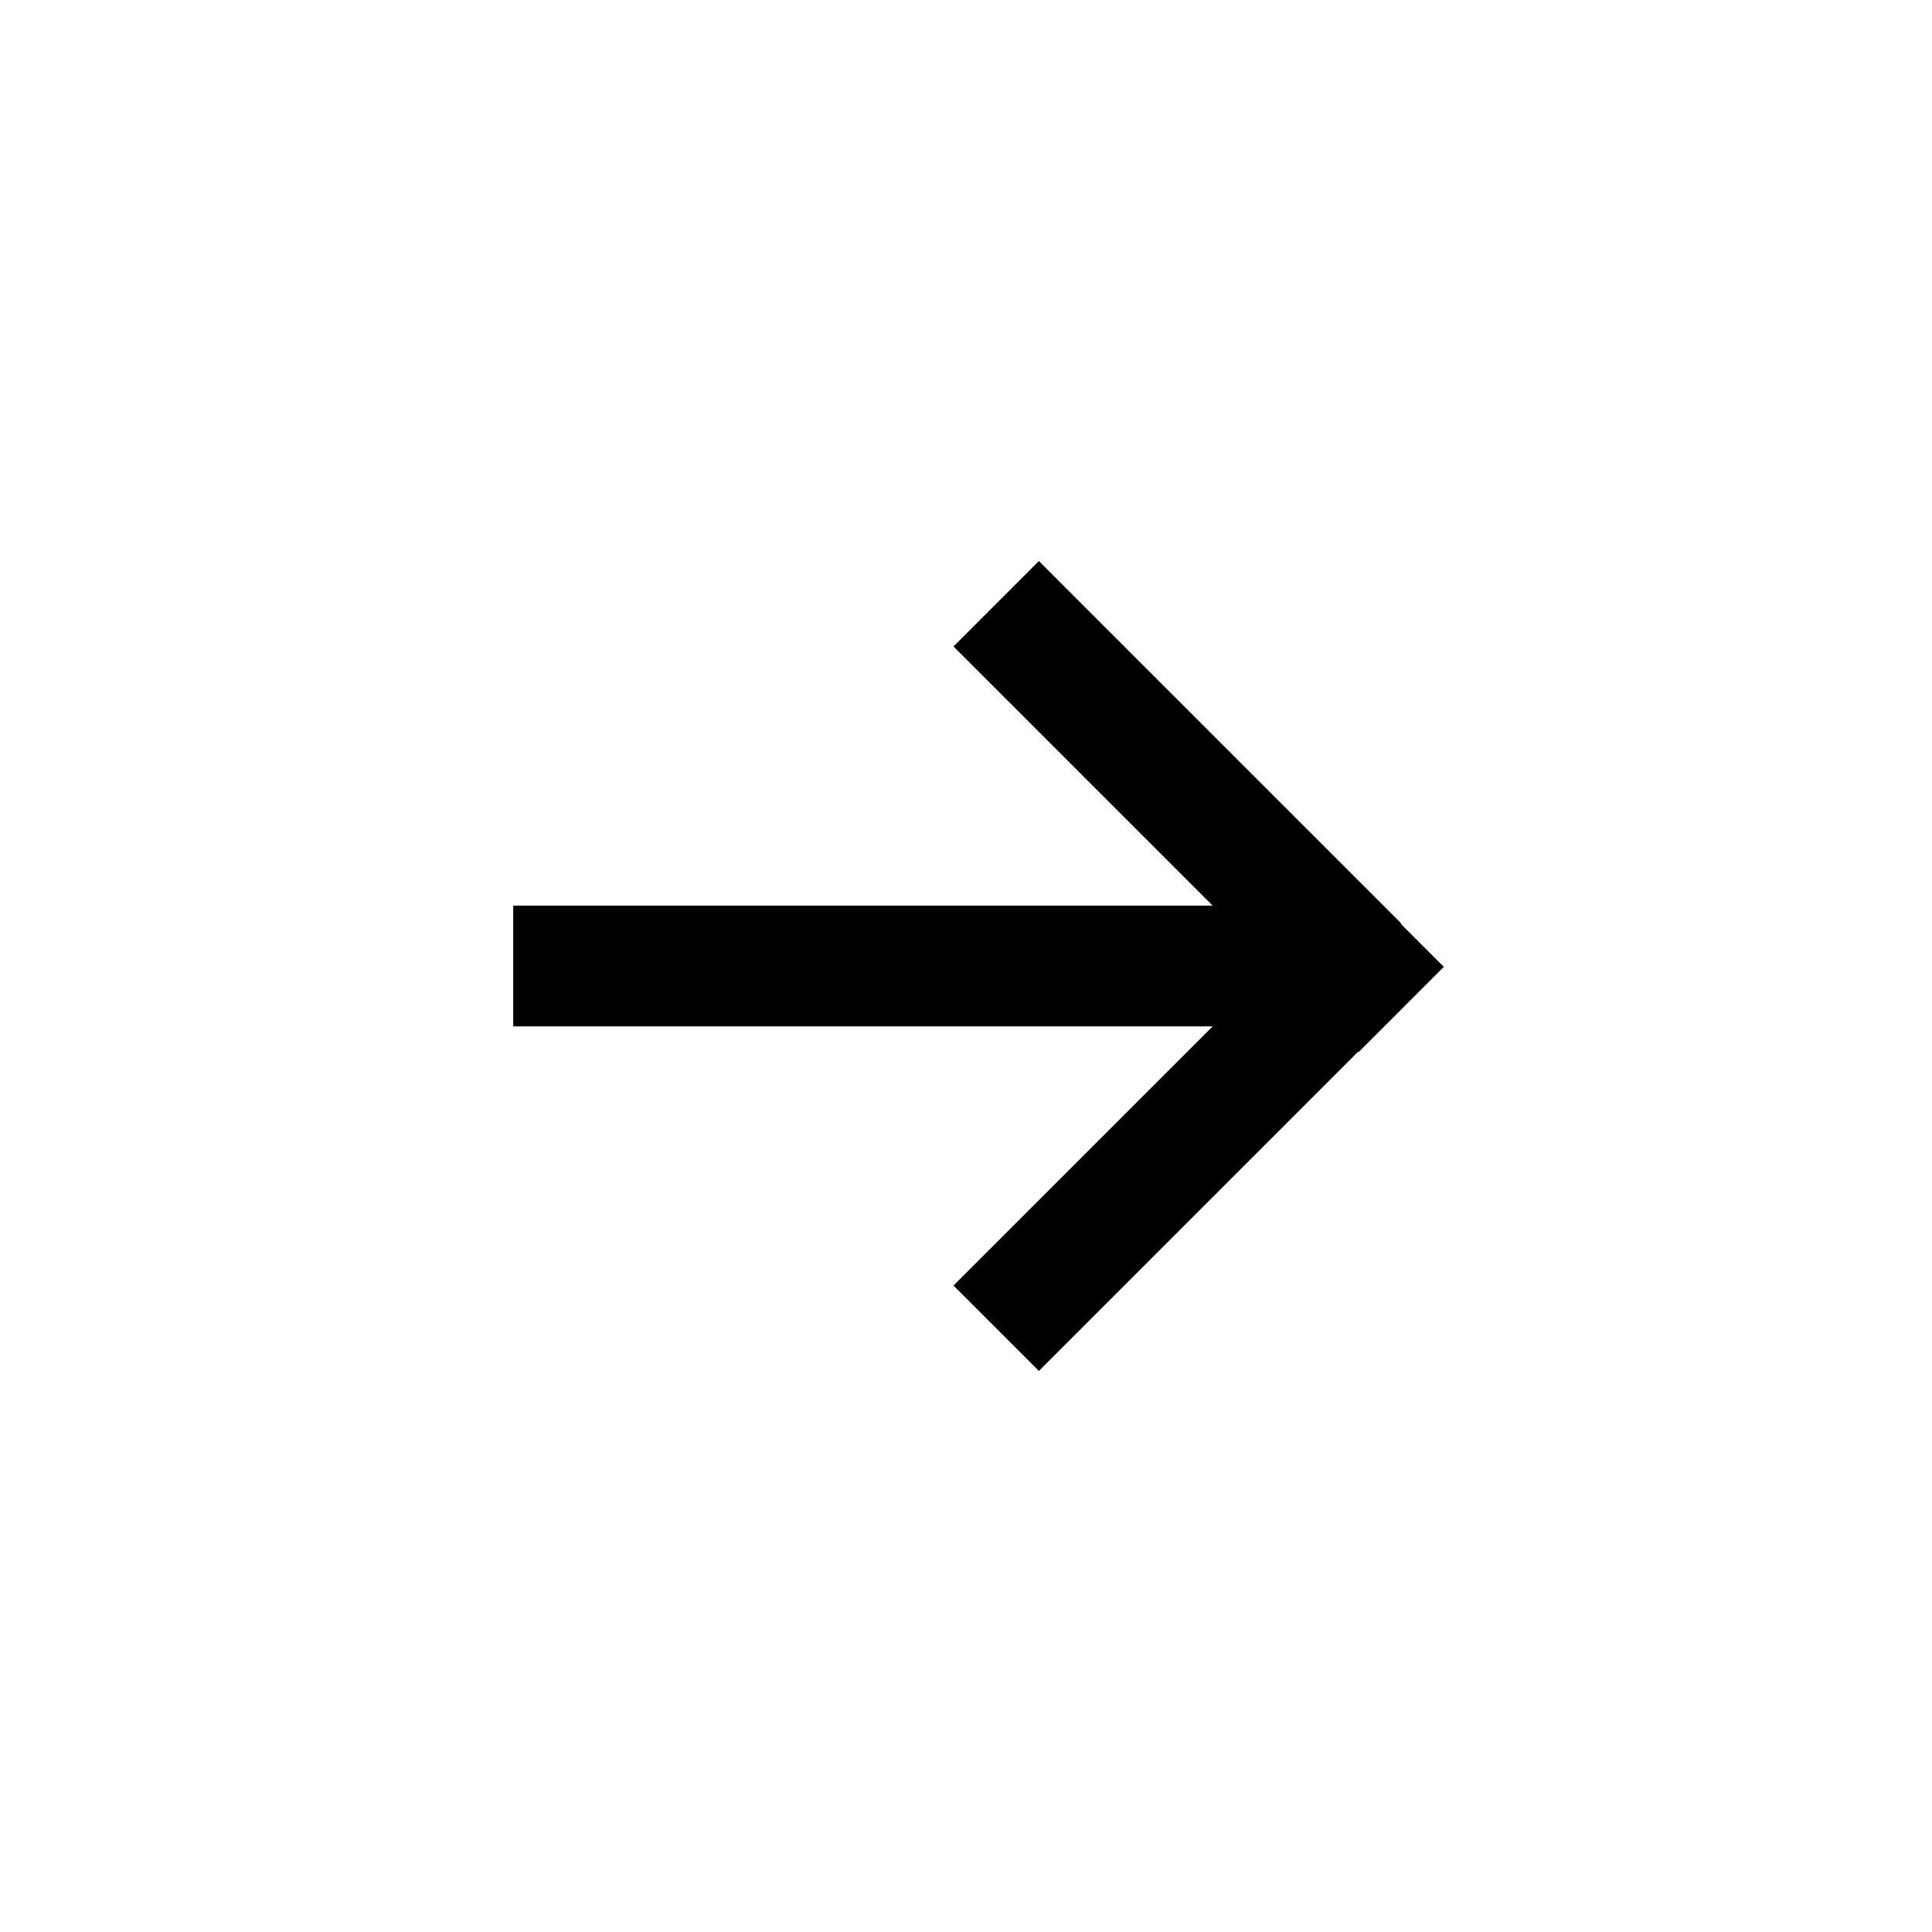
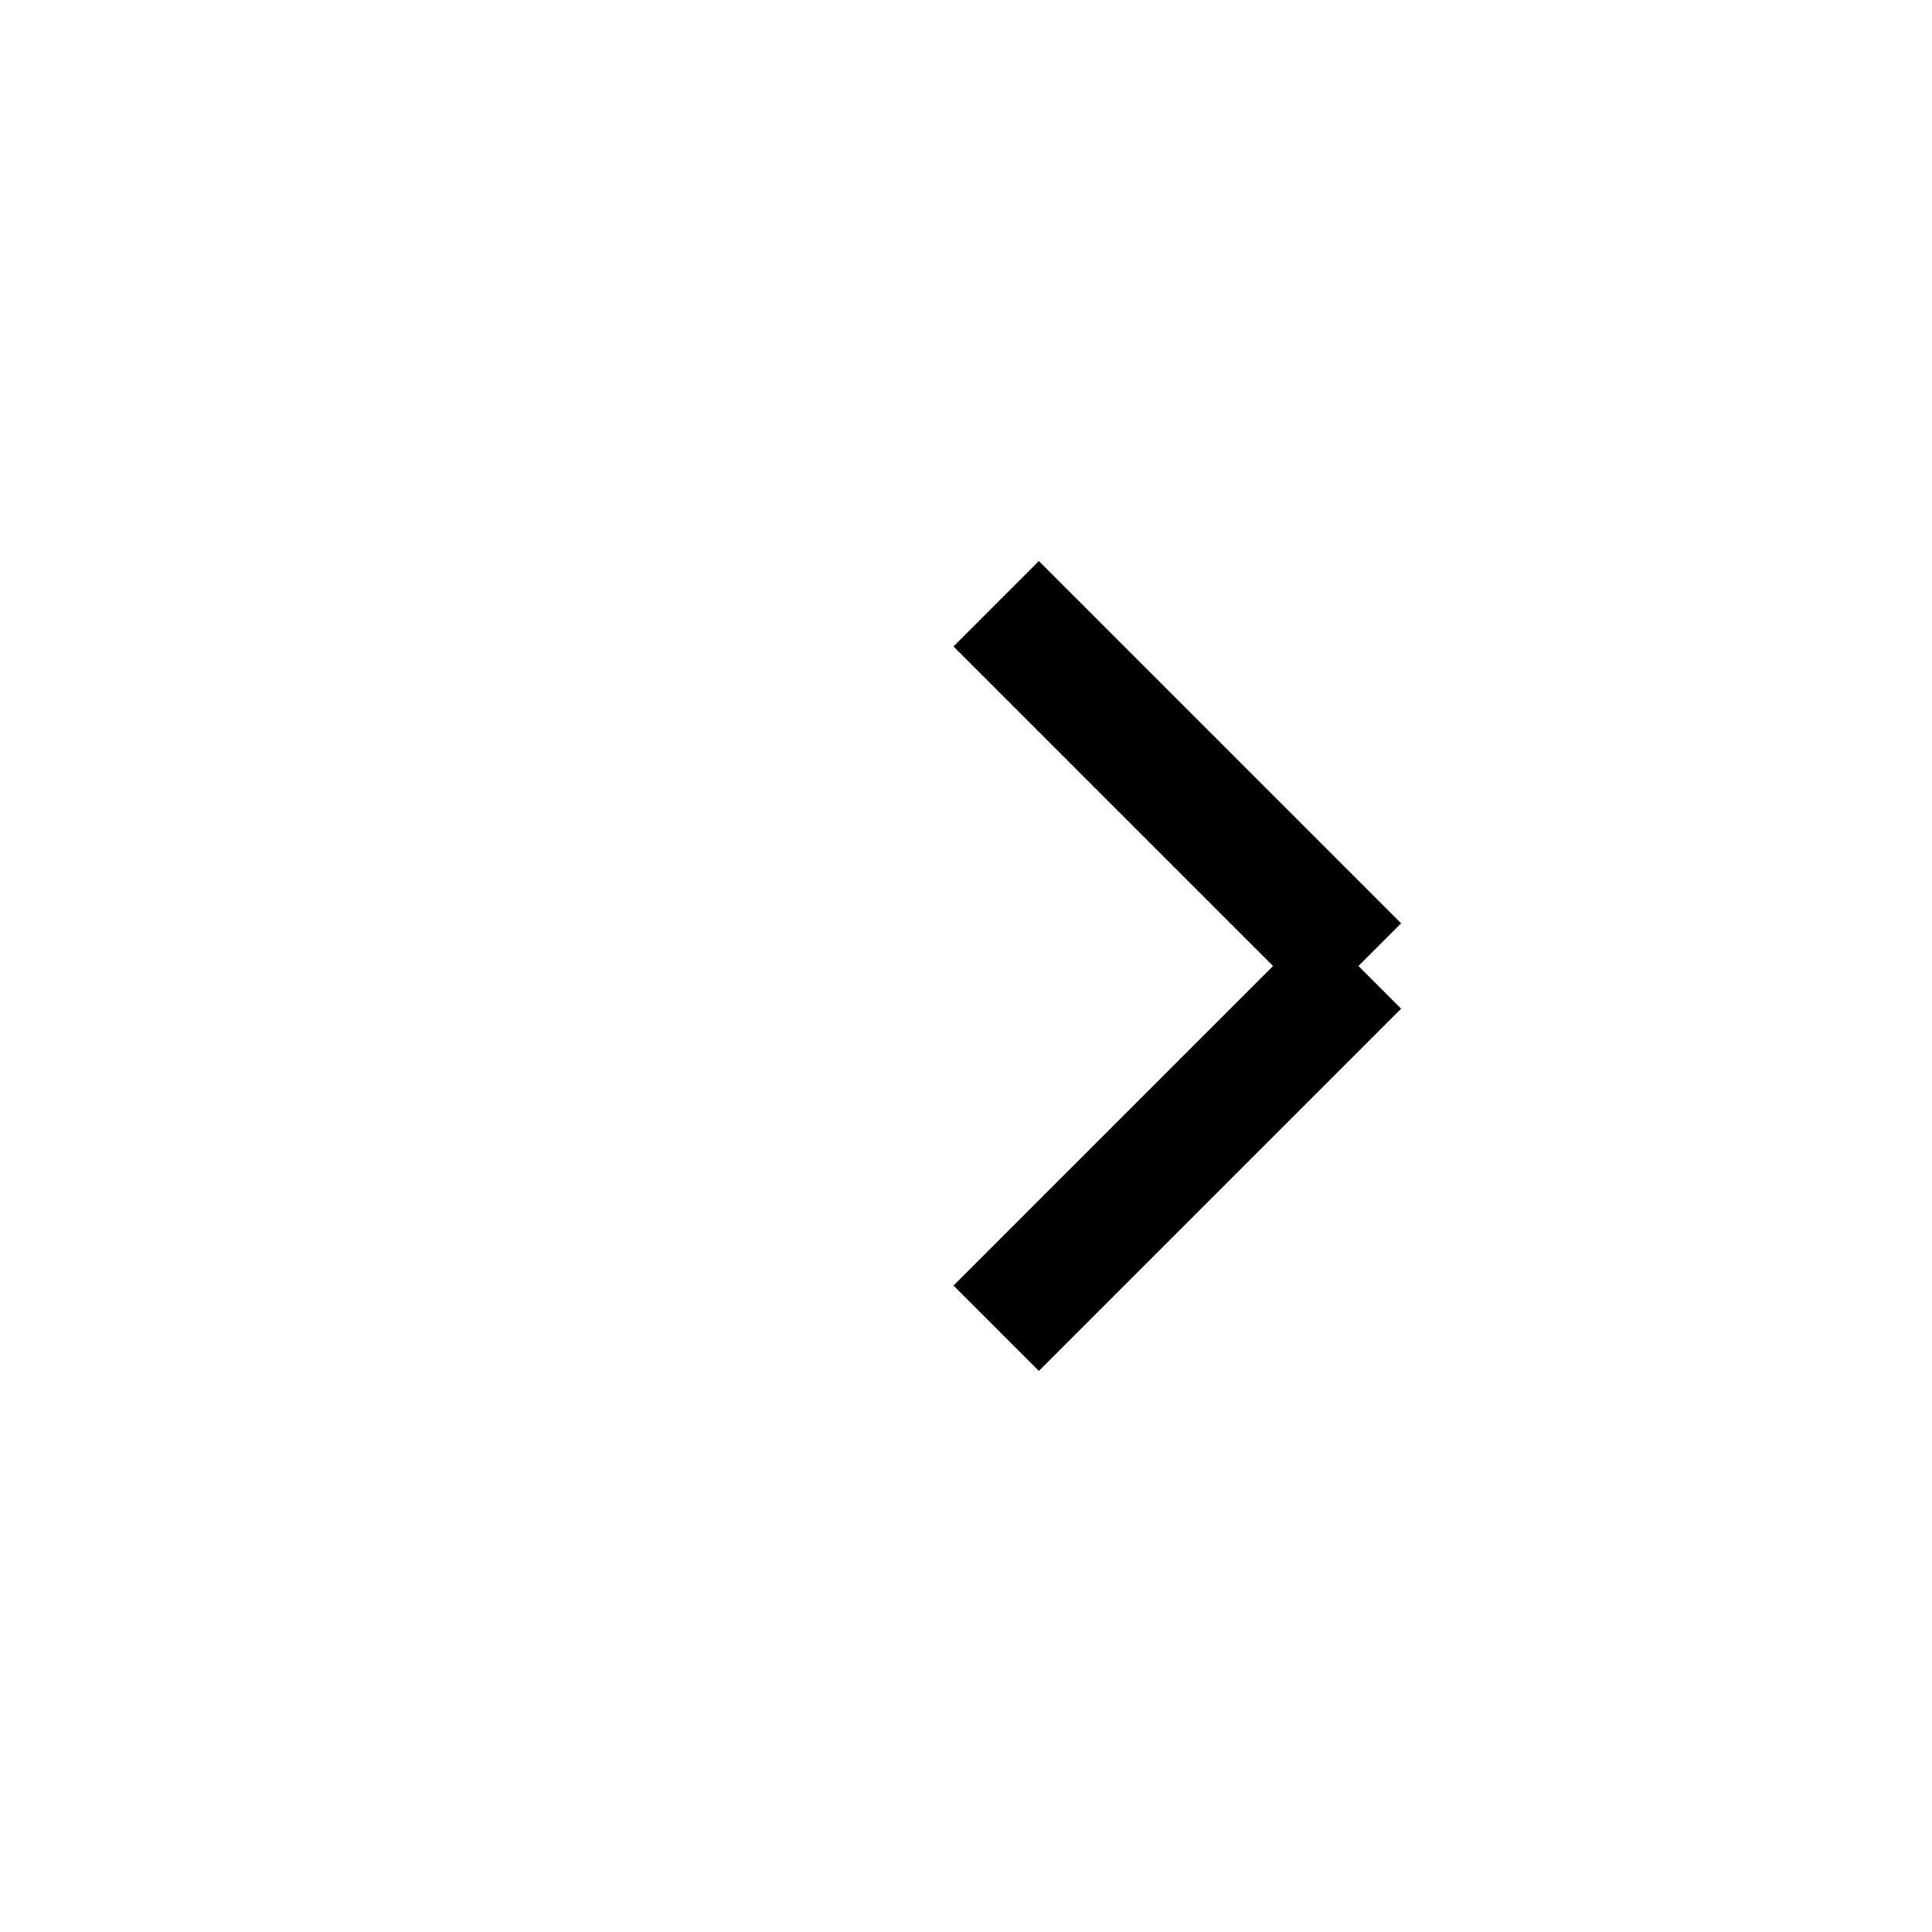
<svg xmlns="http://www.w3.org/2000/svg" width="32" height="32" viewBox="0 0 32 32" fill="none">
-   <path d="M8.5 16L22.5 16M22.5 16L16.5 22M22.5 16L16.5 10" stroke="black" stroke-width="2" />
-   <rect x="22.5" y="14.6" width="2" height="2" transform="rotate(45 22.5 14.6)" fill="black" />
+   <path d="M8.5 16M22.5 16L16.5 22M22.5 16L16.5 10" stroke="black" stroke-width="2" />
</svg>